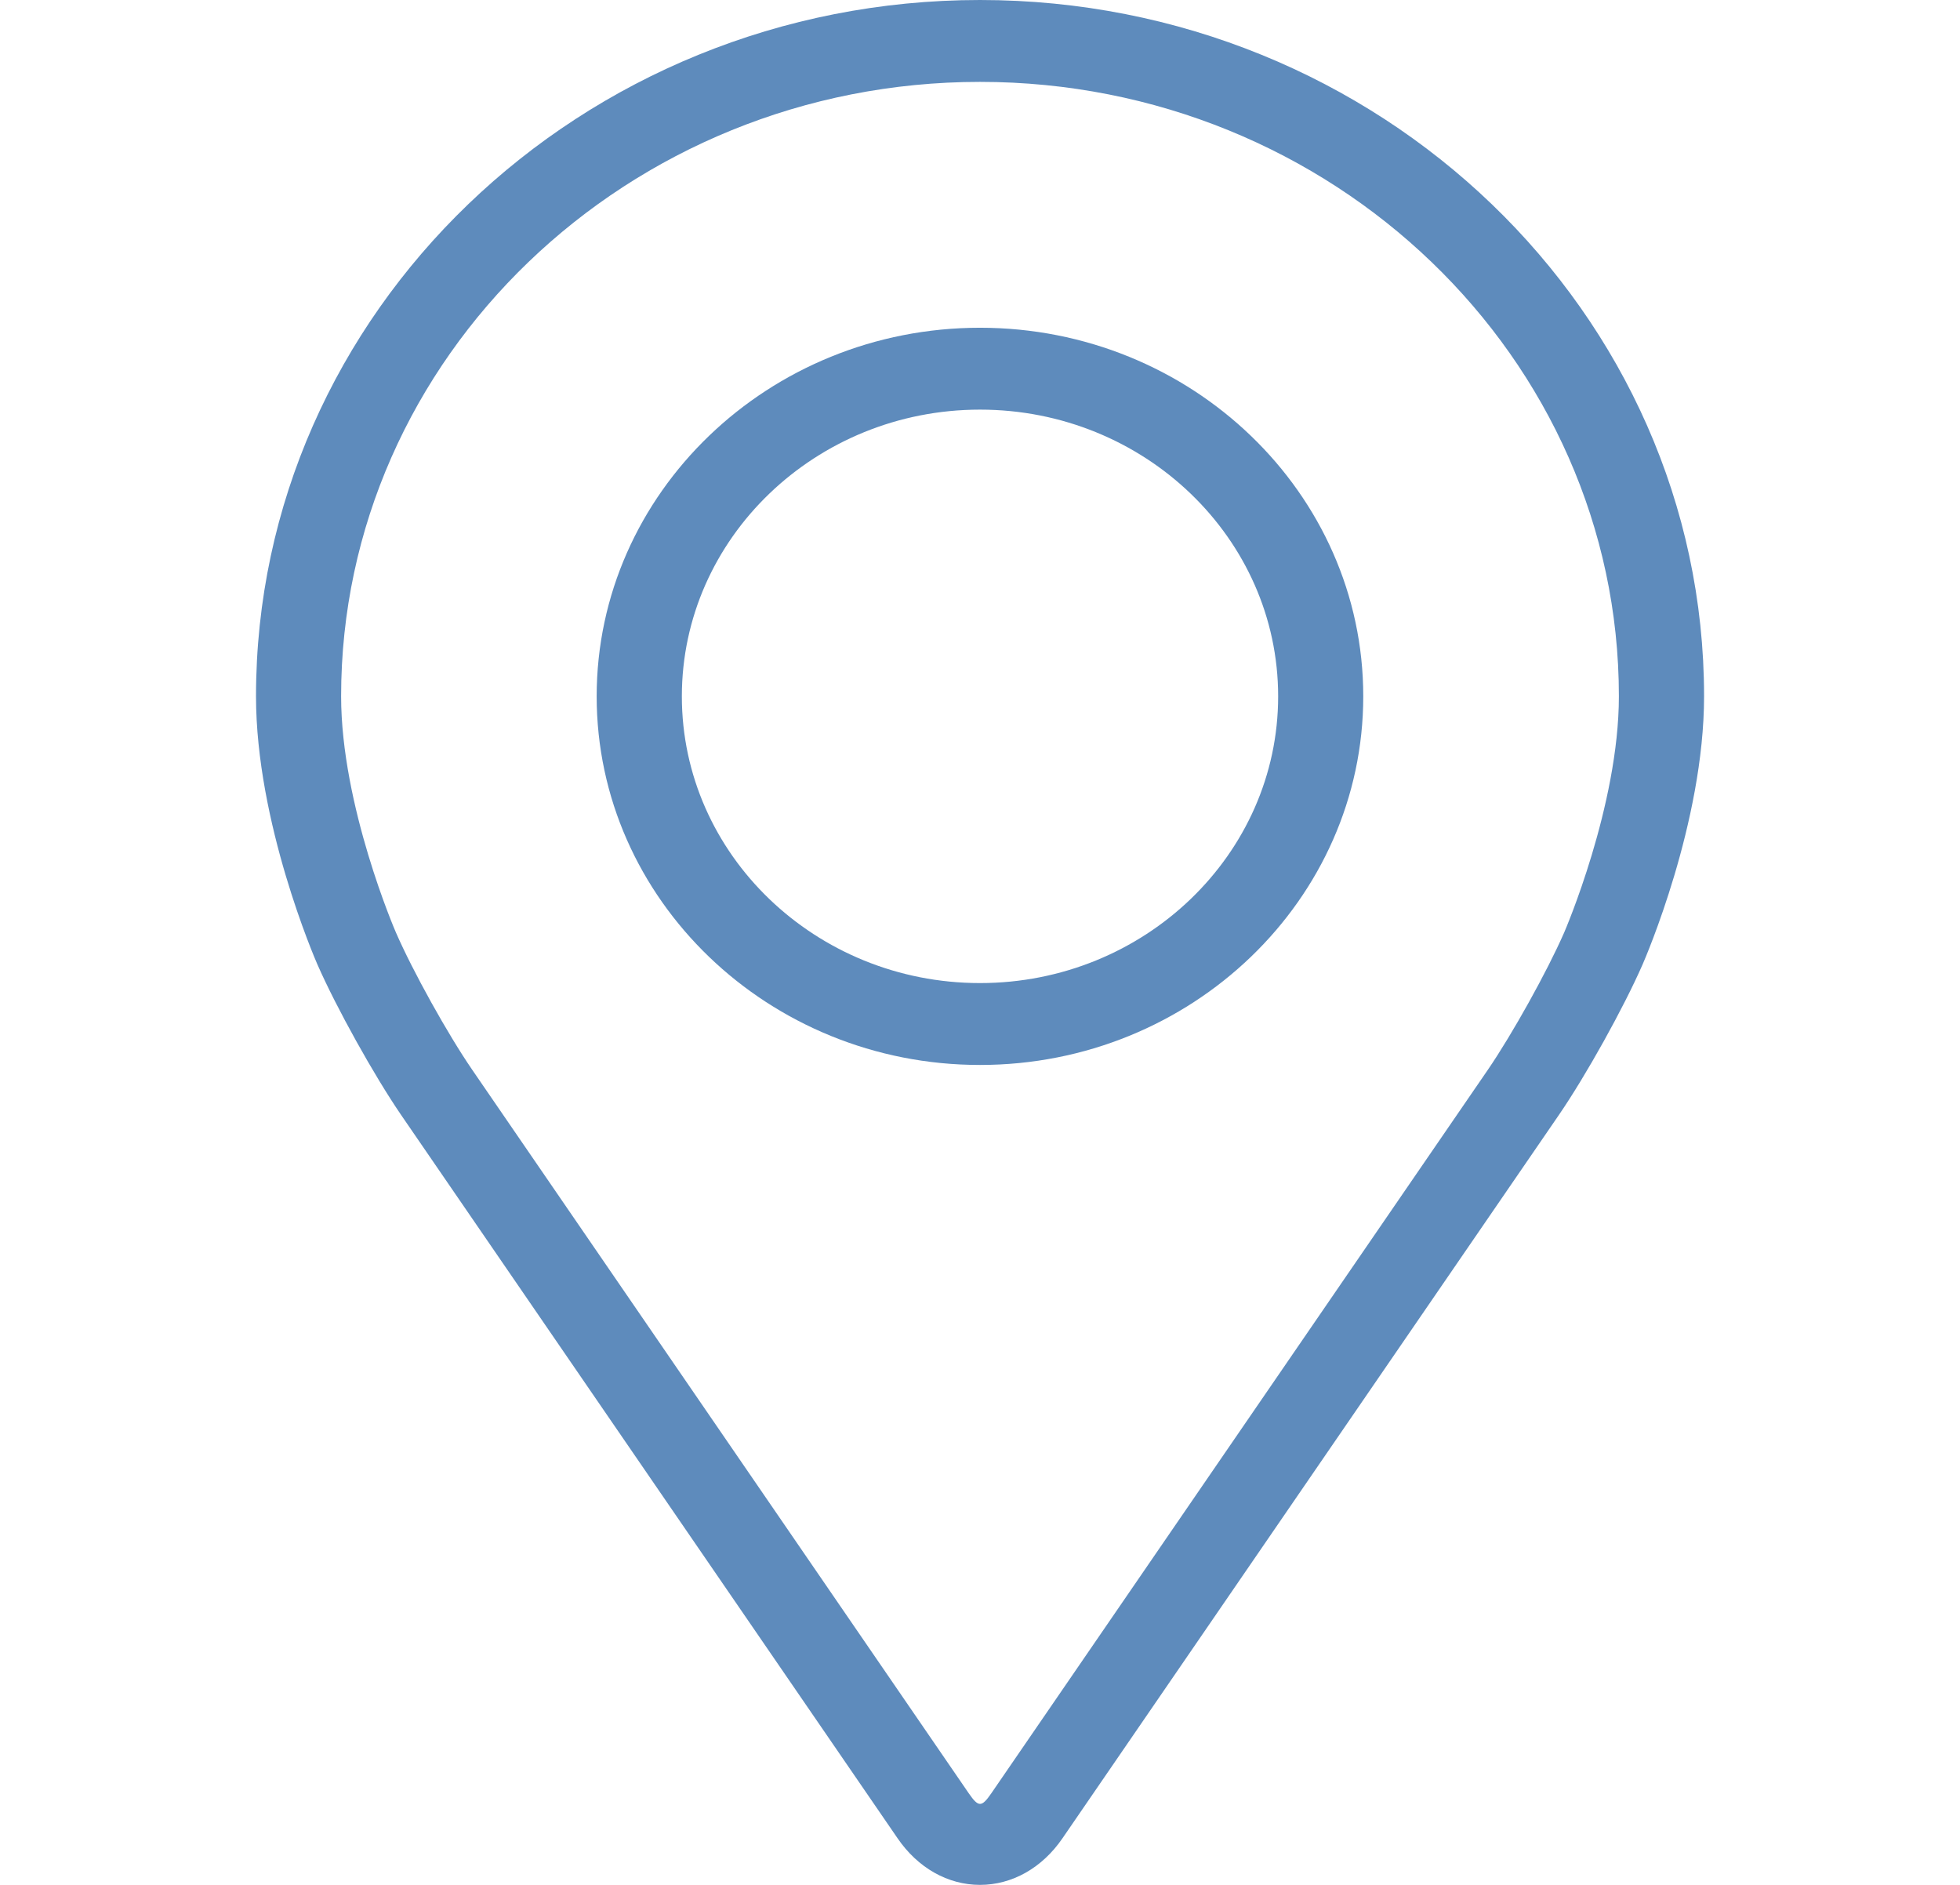
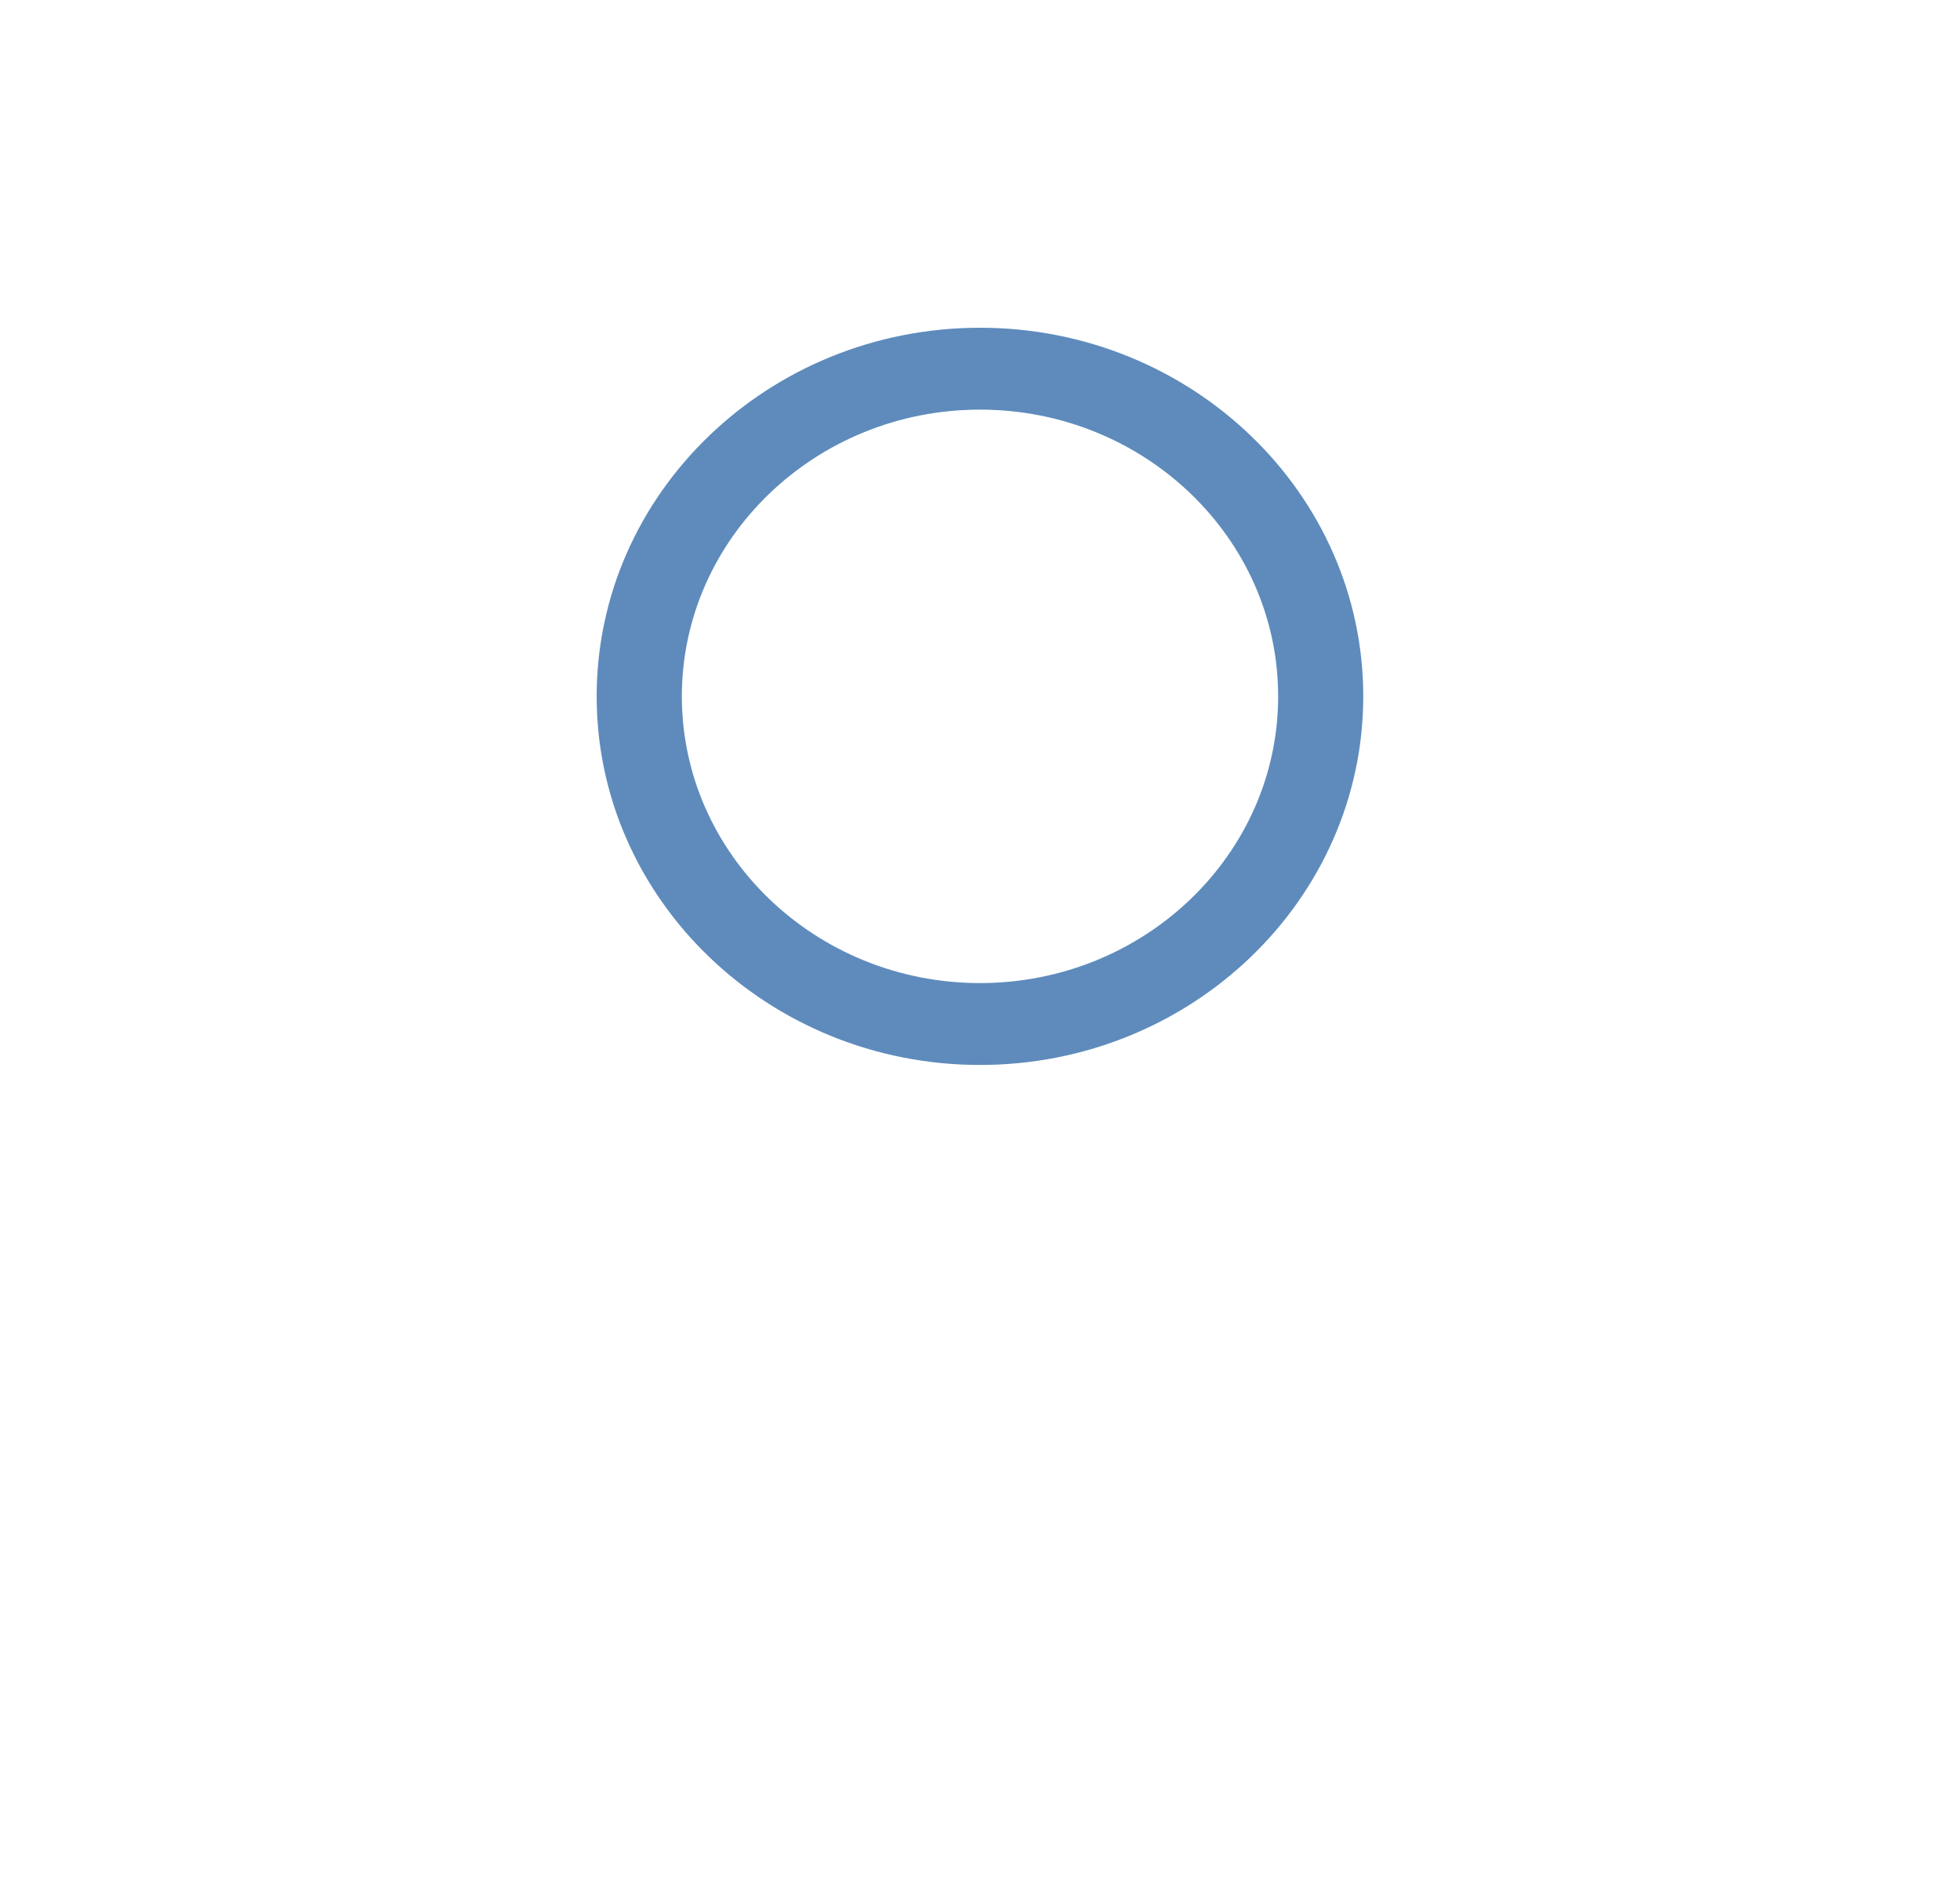
<svg xmlns="http://www.w3.org/2000/svg" width="26" height="25" viewBox="0 0 26 25" fill="none">
-   <path d="M13 0C7.704 0 3.396 4.143 3.396 9.235C3.396 10.912 4.177 12.715 4.21 12.791C4.463 13.367 4.961 14.262 5.32 14.787L11.906 24.381C12.175 24.775 12.574 25 13 25C13.426 25 13.825 24.775 14.094 24.382L20.68 14.787C21.04 14.262 21.538 13.367 21.79 12.791C21.823 12.715 22.605 10.912 22.605 9.235C22.605 4.143 18.296 0 13 0ZM20.749 12.369C20.523 12.886 20.059 13.719 19.737 14.189L13.151 23.784C13.021 23.973 12.98 23.973 12.85 23.784L6.264 14.189C5.941 13.719 5.477 12.885 5.252 12.368C5.242 12.346 4.525 10.687 4.525 9.235C4.525 4.742 8.327 1.086 13 1.086C17.673 1.086 21.475 4.742 21.475 9.235C21.475 10.689 20.756 12.353 20.749 12.369Z" fill="#5E8BBC" />
  <path d="M13 4.347C10.196 4.347 7.915 6.54 7.915 9.236C7.915 11.931 10.196 14.125 13 14.125C15.804 14.125 18.084 11.931 18.084 9.236C18.084 6.54 15.804 4.347 13 4.347ZM13 13.039C10.82 13.039 9.045 11.333 9.045 9.236C9.045 7.139 10.82 5.433 13 5.433C15.18 5.433 16.955 7.139 16.955 9.236C16.955 11.333 15.18 13.039 13 13.039Z" fill="#5E8BBC" />
</svg>